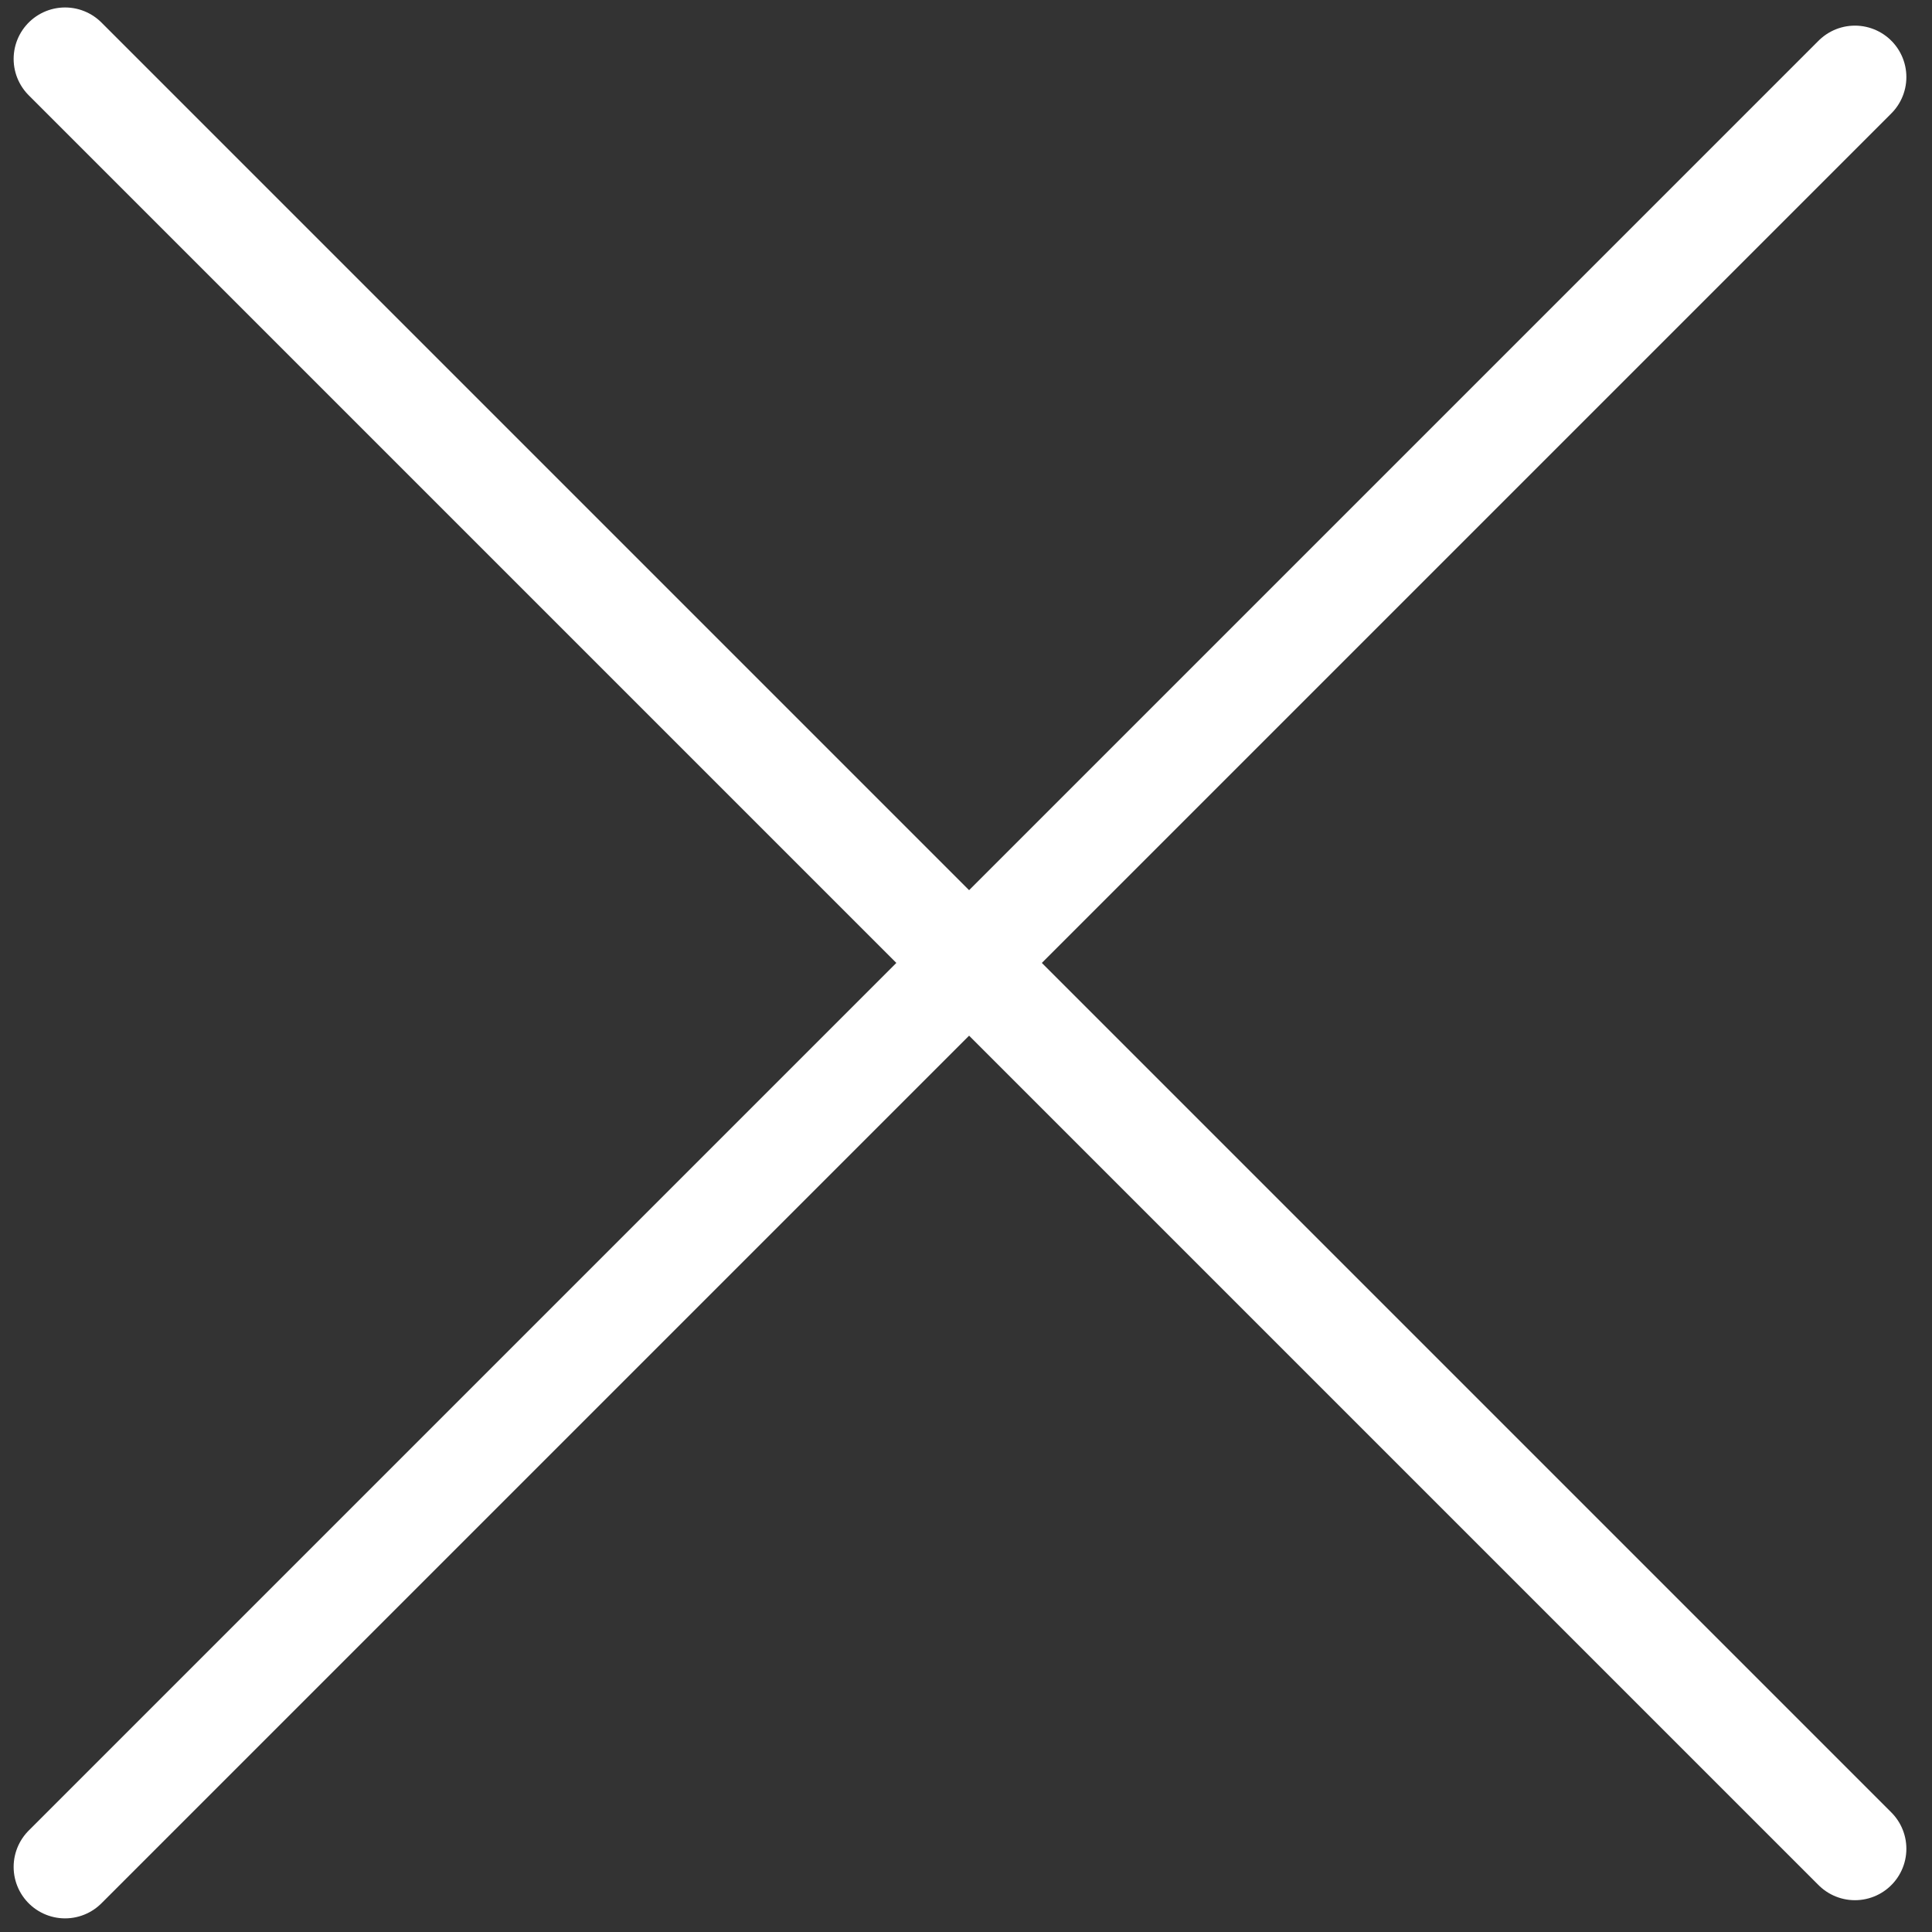
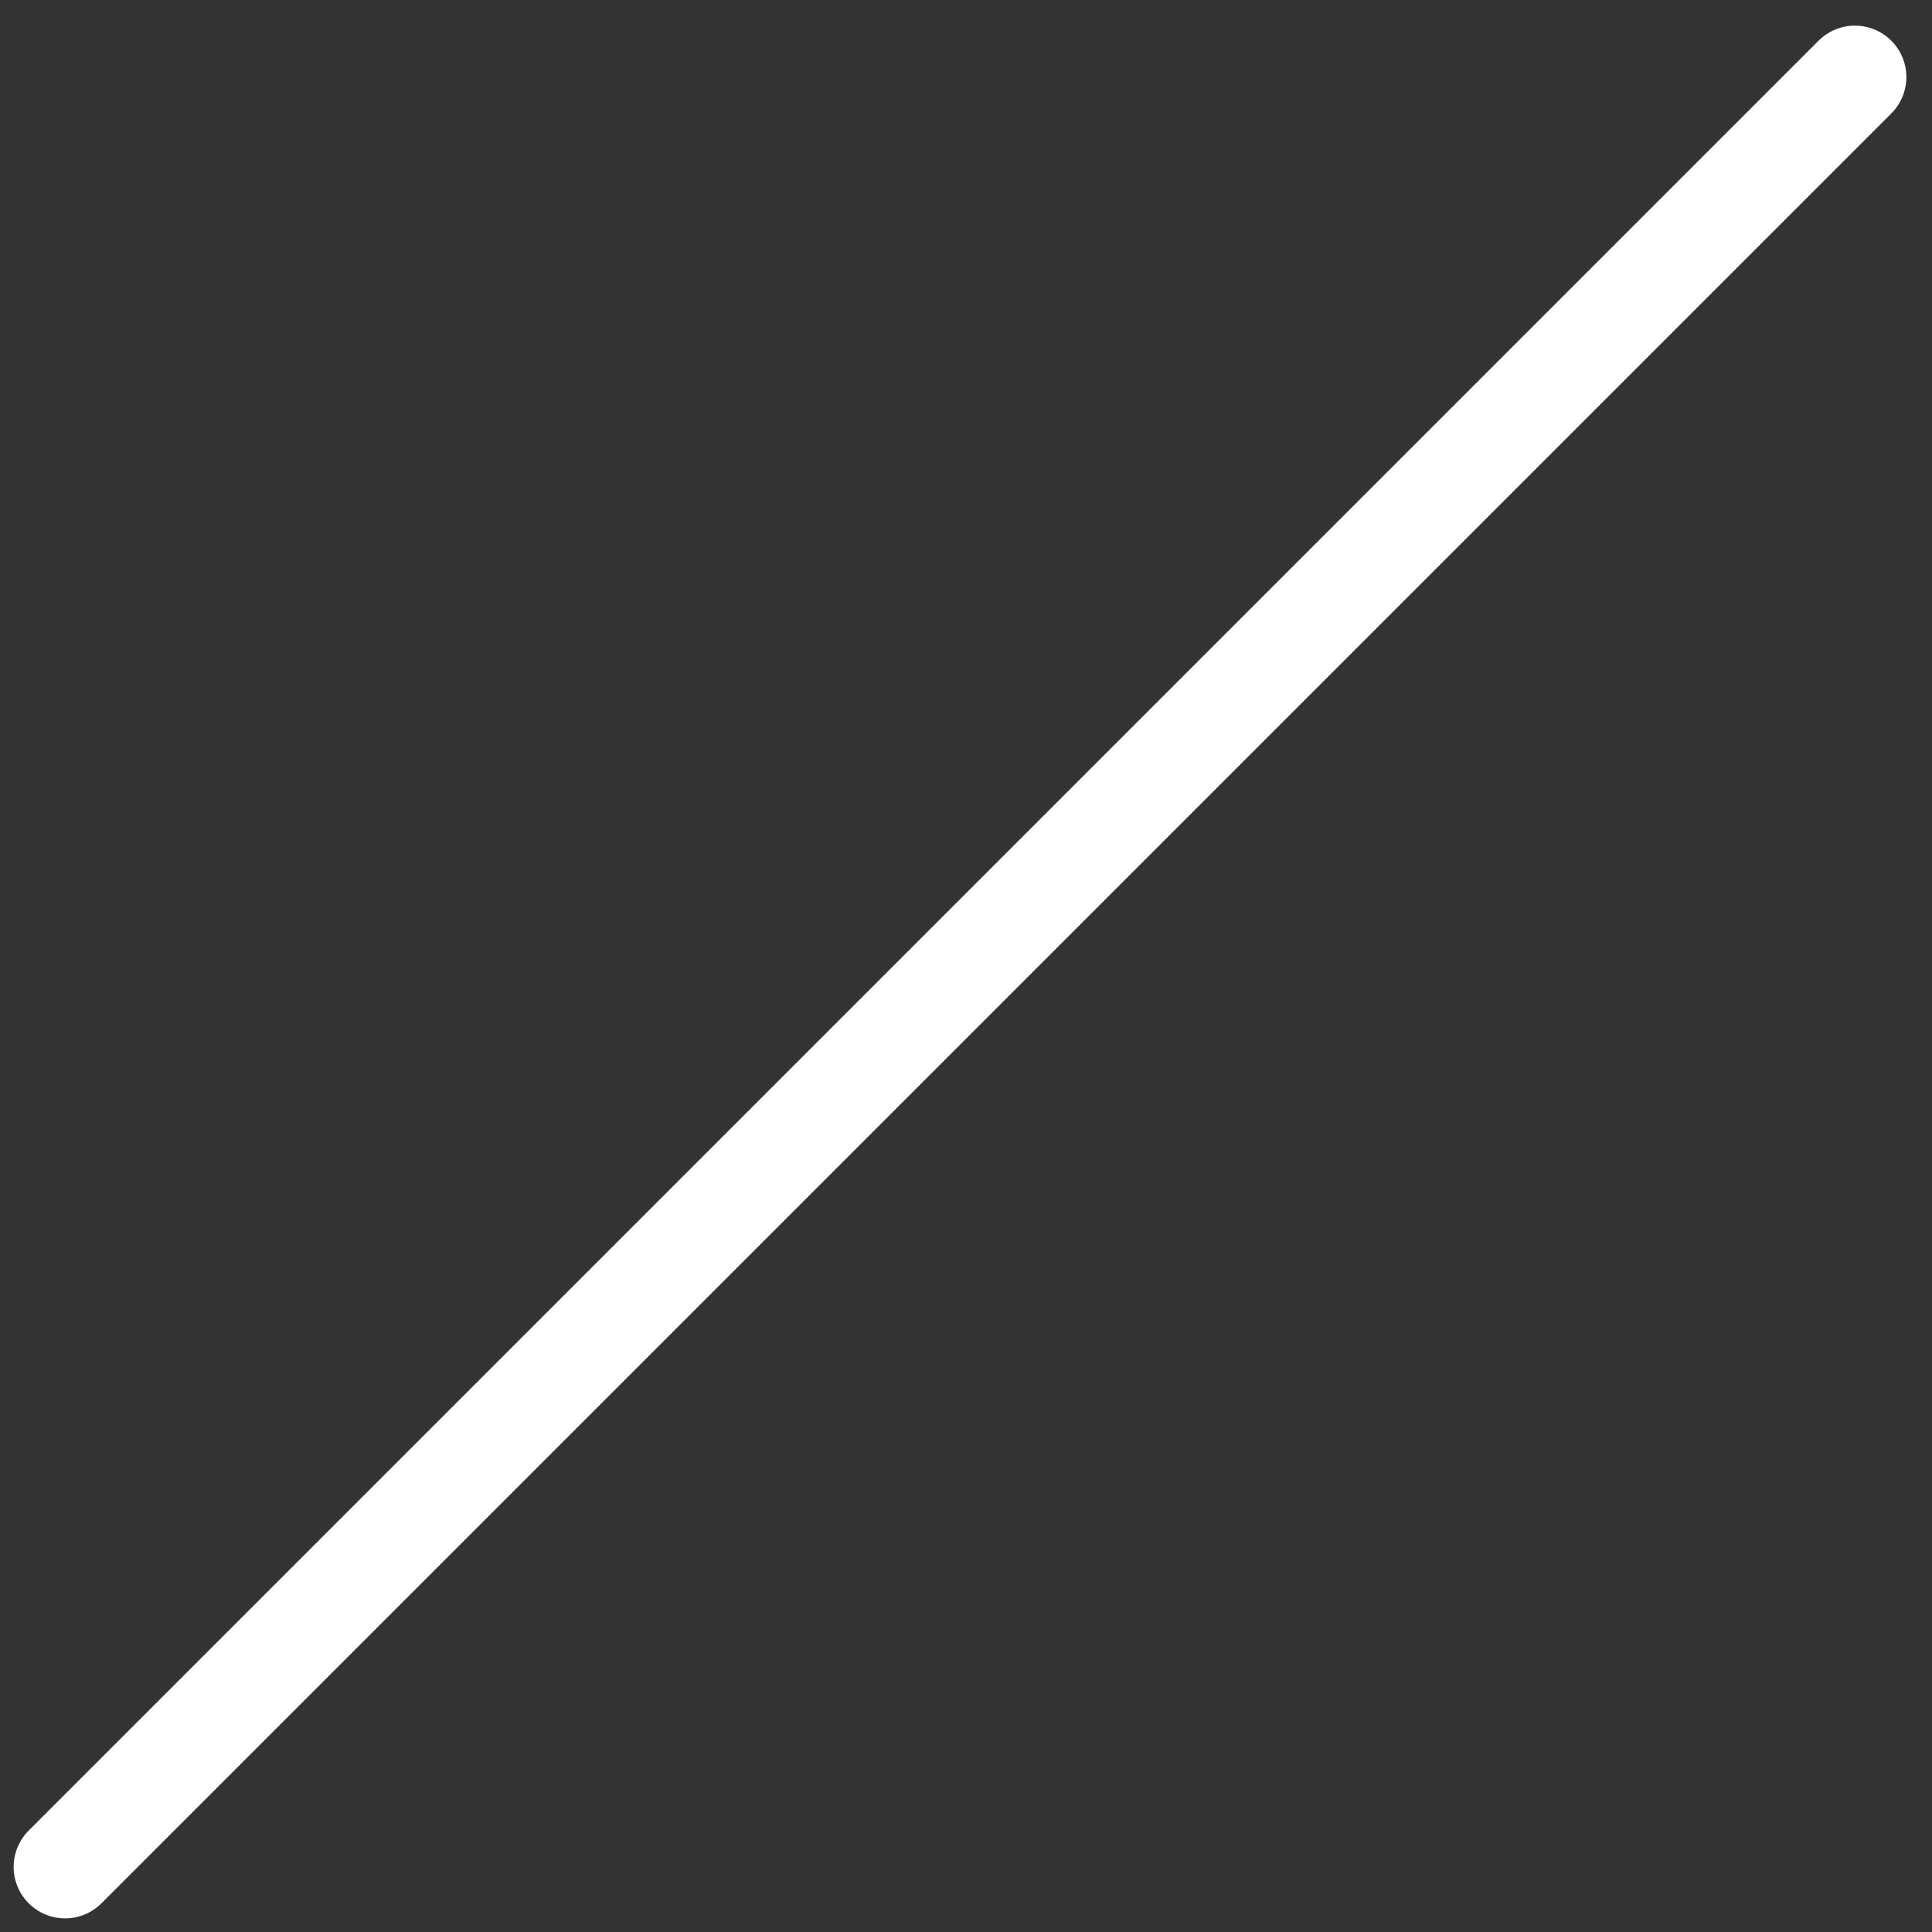
<svg xmlns="http://www.w3.org/2000/svg" width="626" height="626" viewBox="0 0 626 626" fill="none">
  <rect x="0" y="0" width="626" height="626" fill="#333333" stroke="none" />
  <path d="M21.084 604.917L601.029 24.972" stroke="white" stroke-width="33.333" stroke-linecap="round" stroke-linejoin="round" />
-   <path d="M21.084 19.084L601.029 599.029" stroke="white" stroke-width="33.333" stroke-linecap="round" stroke-linejoin="round" />
</svg>